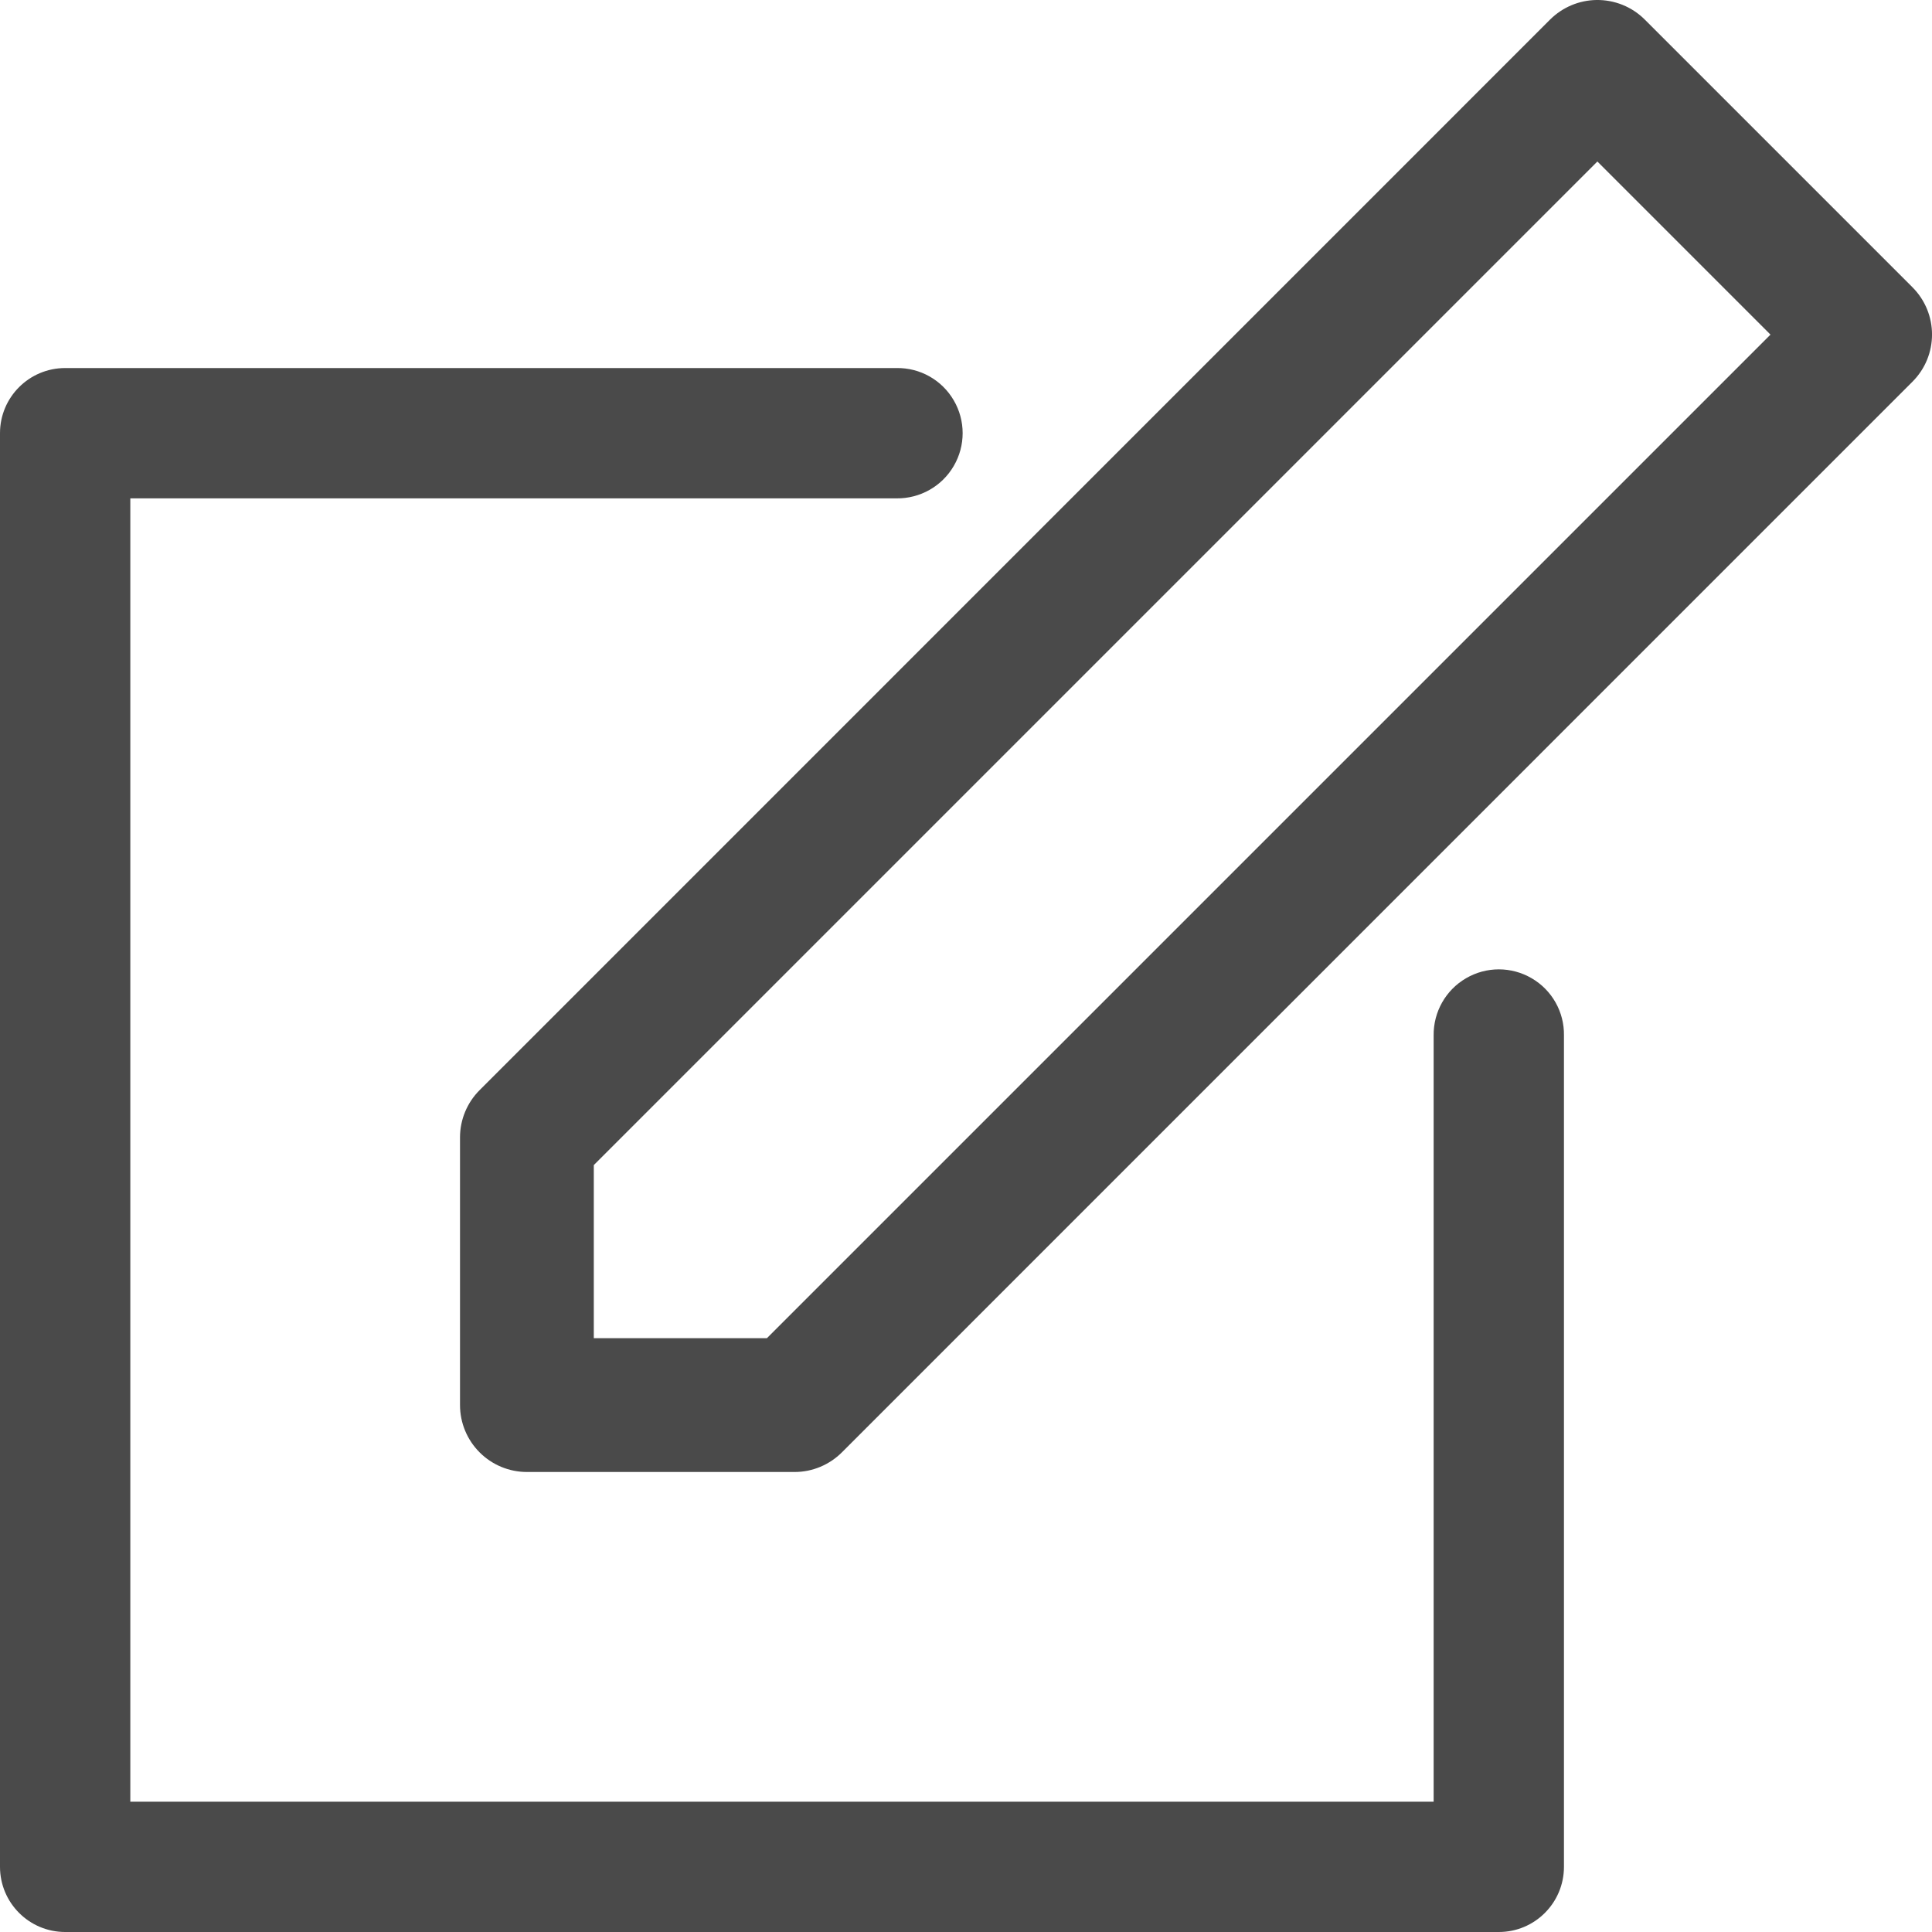
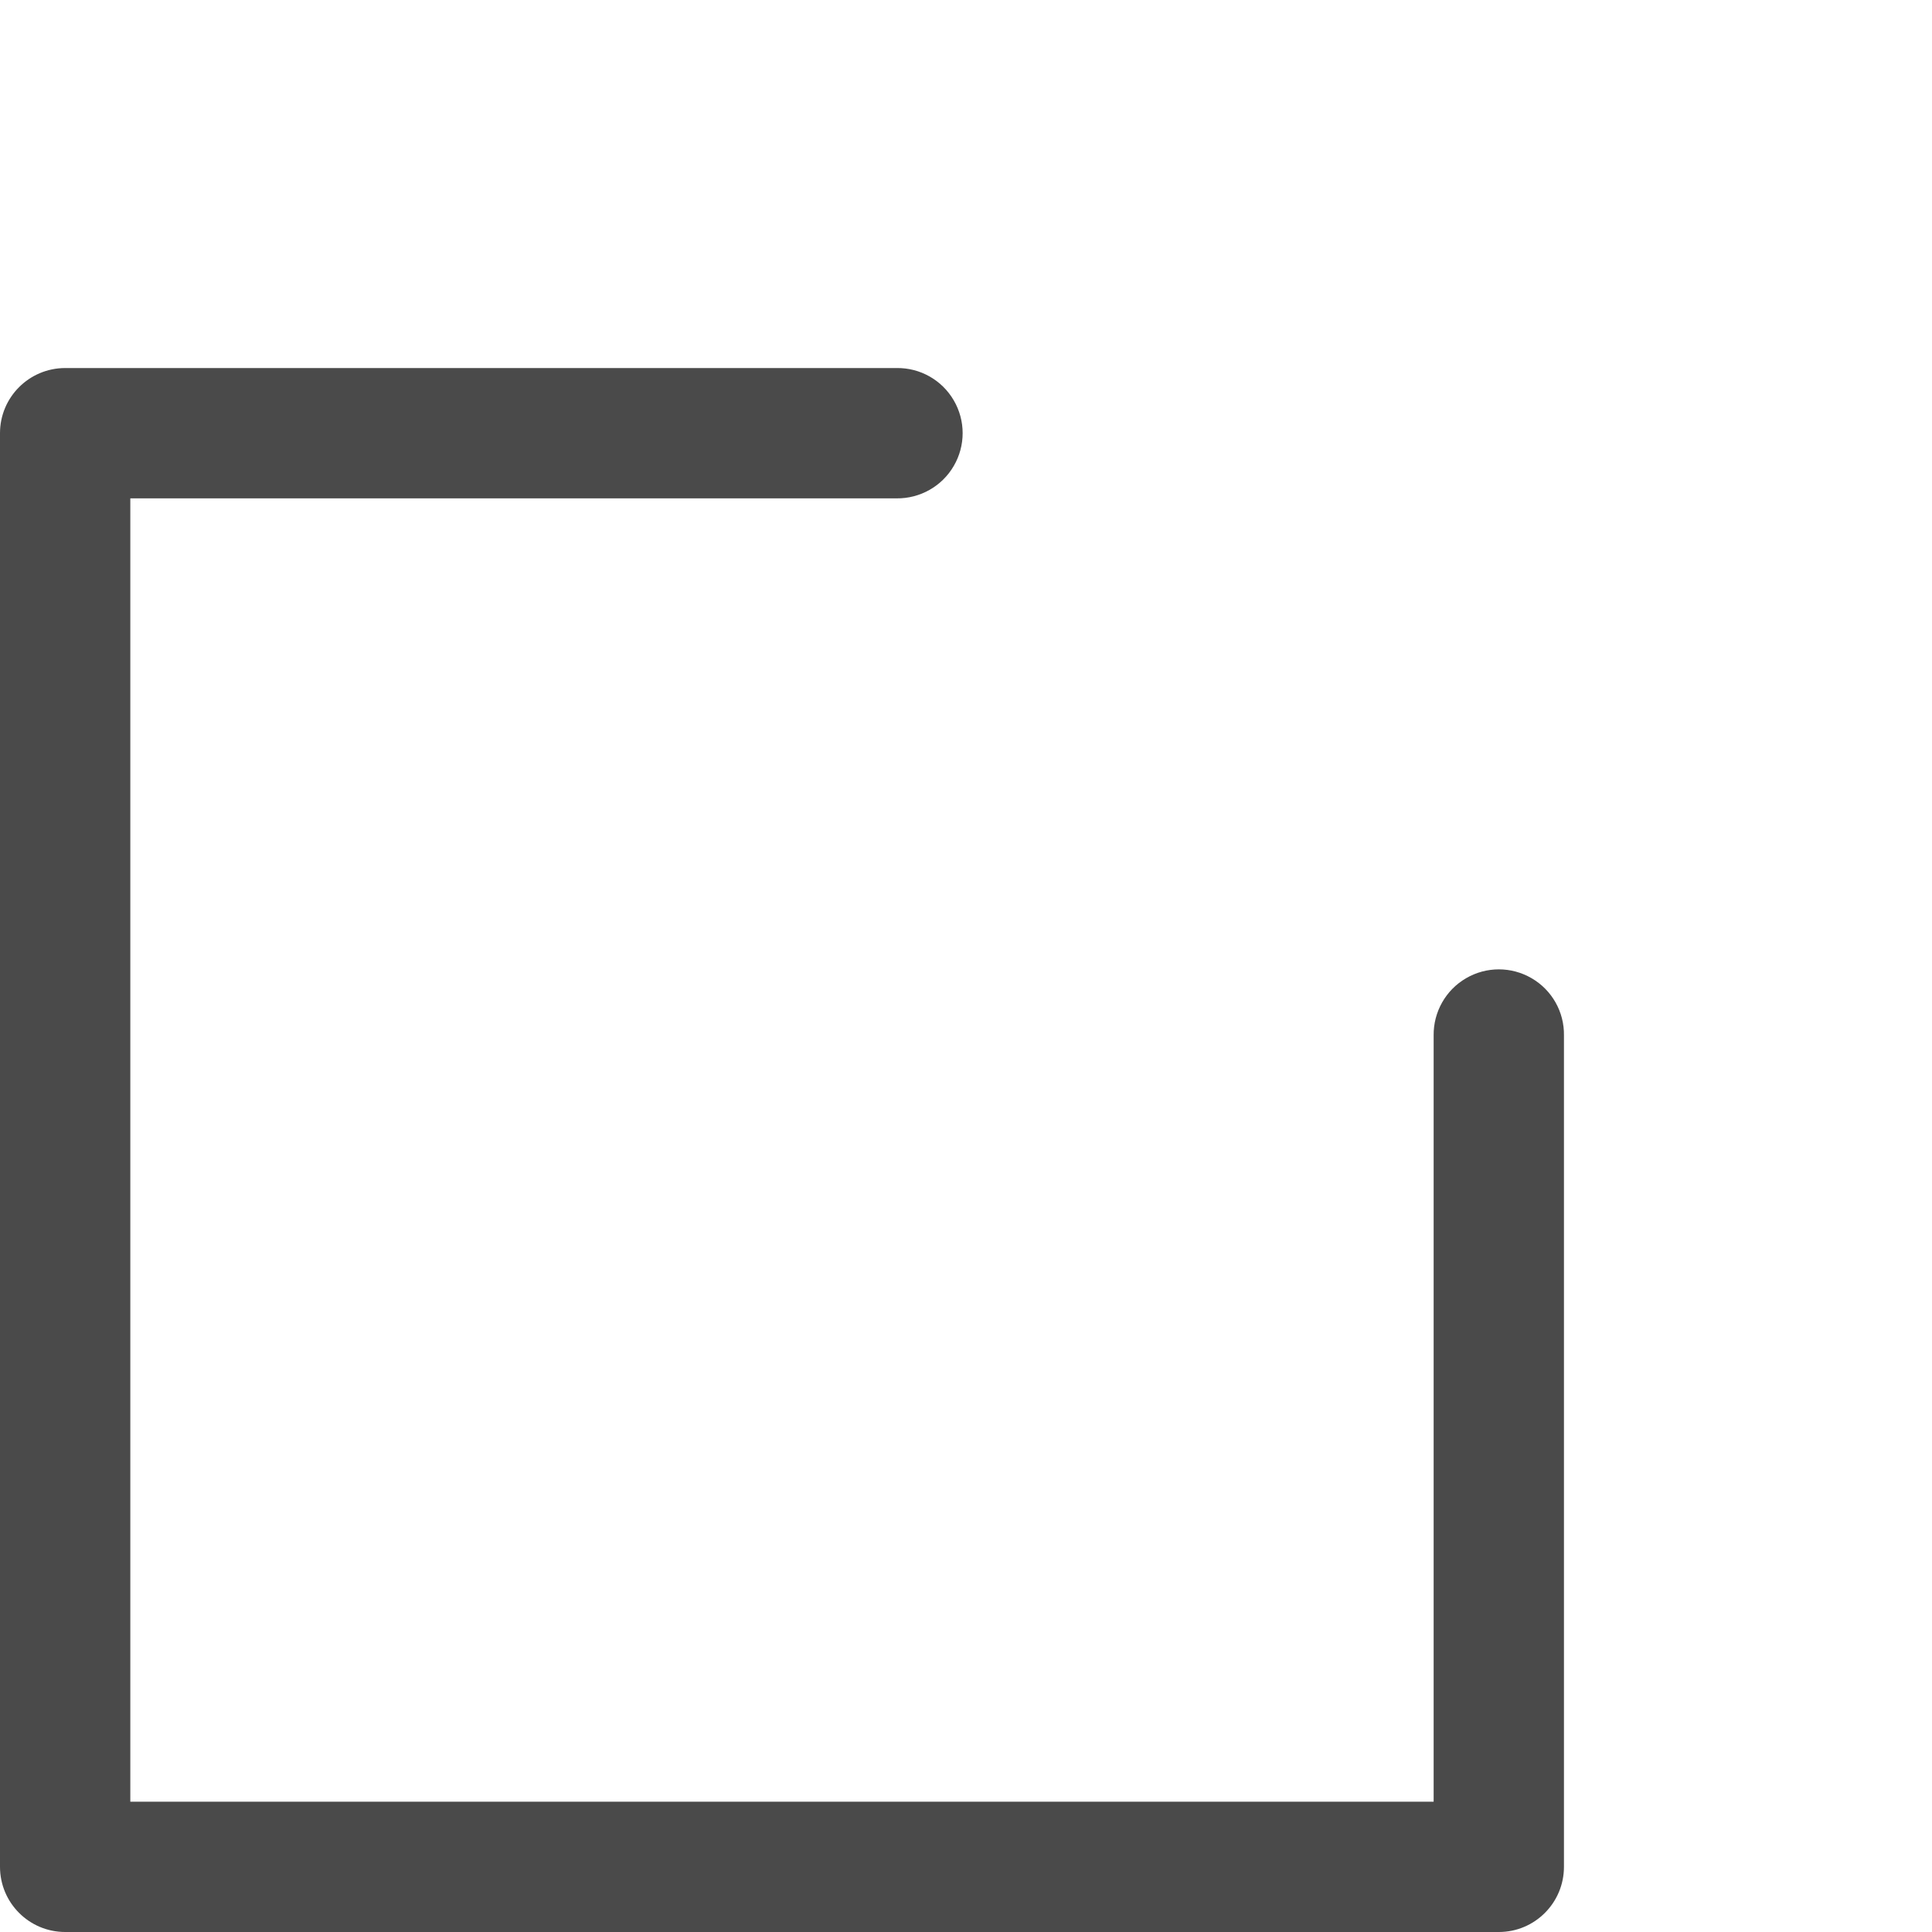
<svg xmlns="http://www.w3.org/2000/svg" width="20px" height="20px" viewBox="0 0 20 20" version="1.1">
  <title>icon-author</title>
  <desc>Created with Sketch.</desc>
  <defs />
  <g id="icon-author" stroke="none" stroke-width="1" fill="none" fill-rule="evenodd">
    <g id="icon-writer" fill="#4A4A4A" fill-rule="nonzero">
-       <path d="M16.525,0 C16.346,0.003 16.175,0.075 16.047,0.202 L4.966,11.284 C4.836,11.413 4.762,11.59 4.762,11.774 L4.762,14.545 C4.762,14.729 4.835,14.905 4.965,15.035 C5.095,15.165 5.271,15.238 5.455,15.238 L8.226,15.238 C8.41,15.238 8.586,15.164 8.716,15.034 L19.797,3.952 C20.068,3.682 20.068,3.244 19.797,2.973 L17.026,0.202 C16.894,0.07 16.713,-0.003 16.525,0 Z M16.536,1.672 L18.328,3.464 L7.939,13.853 L6.147,13.853 L6.147,12.061 L16.536,1.672 Z" id="Shape" />
-       <path d="M0.675,3.81 C0.302,3.81 4.19545299e-05,4.112 0,4.484 L0,19.325 C3.49153336e-05,19.698 0.302,20 0.675,20 L15.516,20 C15.888,20 16.19,19.698 16.19,19.325 L16.19,10.719 C16.194,10.476 16.066,10.249 15.856,10.127 C15.646,10.004 15.386,10.004 15.176,10.127 C14.966,10.249 14.838,10.476 14.841,10.719 L14.841,18.651 L1.349,18.651 L1.349,5.159 L9.281,5.159 C9.524,5.162 9.751,5.034 9.873,4.824 C9.996,4.614 9.996,4.354 9.873,4.144 C9.751,3.934 9.524,3.806 9.281,3.81 L0.675,3.81 Z" id="Shape" />
+       <path d="M0.675,3.81 C0.302,3.81 4.19545299e-05,4.112 0,4.484 L0,19.325 C3.49153336e-05,19.698 0.302,20 0.675,20 L15.516,20 C15.888,20 16.19,19.698 16.19,19.325 L16.19,10.719 C16.194,10.476 16.066,10.249 15.856,10.127 C15.646,10.004 15.386,10.004 15.176,10.127 C14.966,10.249 14.838,10.476 14.841,10.719 L14.841,18.651 L1.349,18.651 L1.349,5.159 L9.281,5.159 C9.524,5.162 9.751,5.034 9.873,4.824 C9.996,4.614 9.996,4.354 9.873,4.144 C9.751,3.934 9.524,3.806 9.281,3.81 Z" id="Shape" />
    </g>
  </g>
</svg>